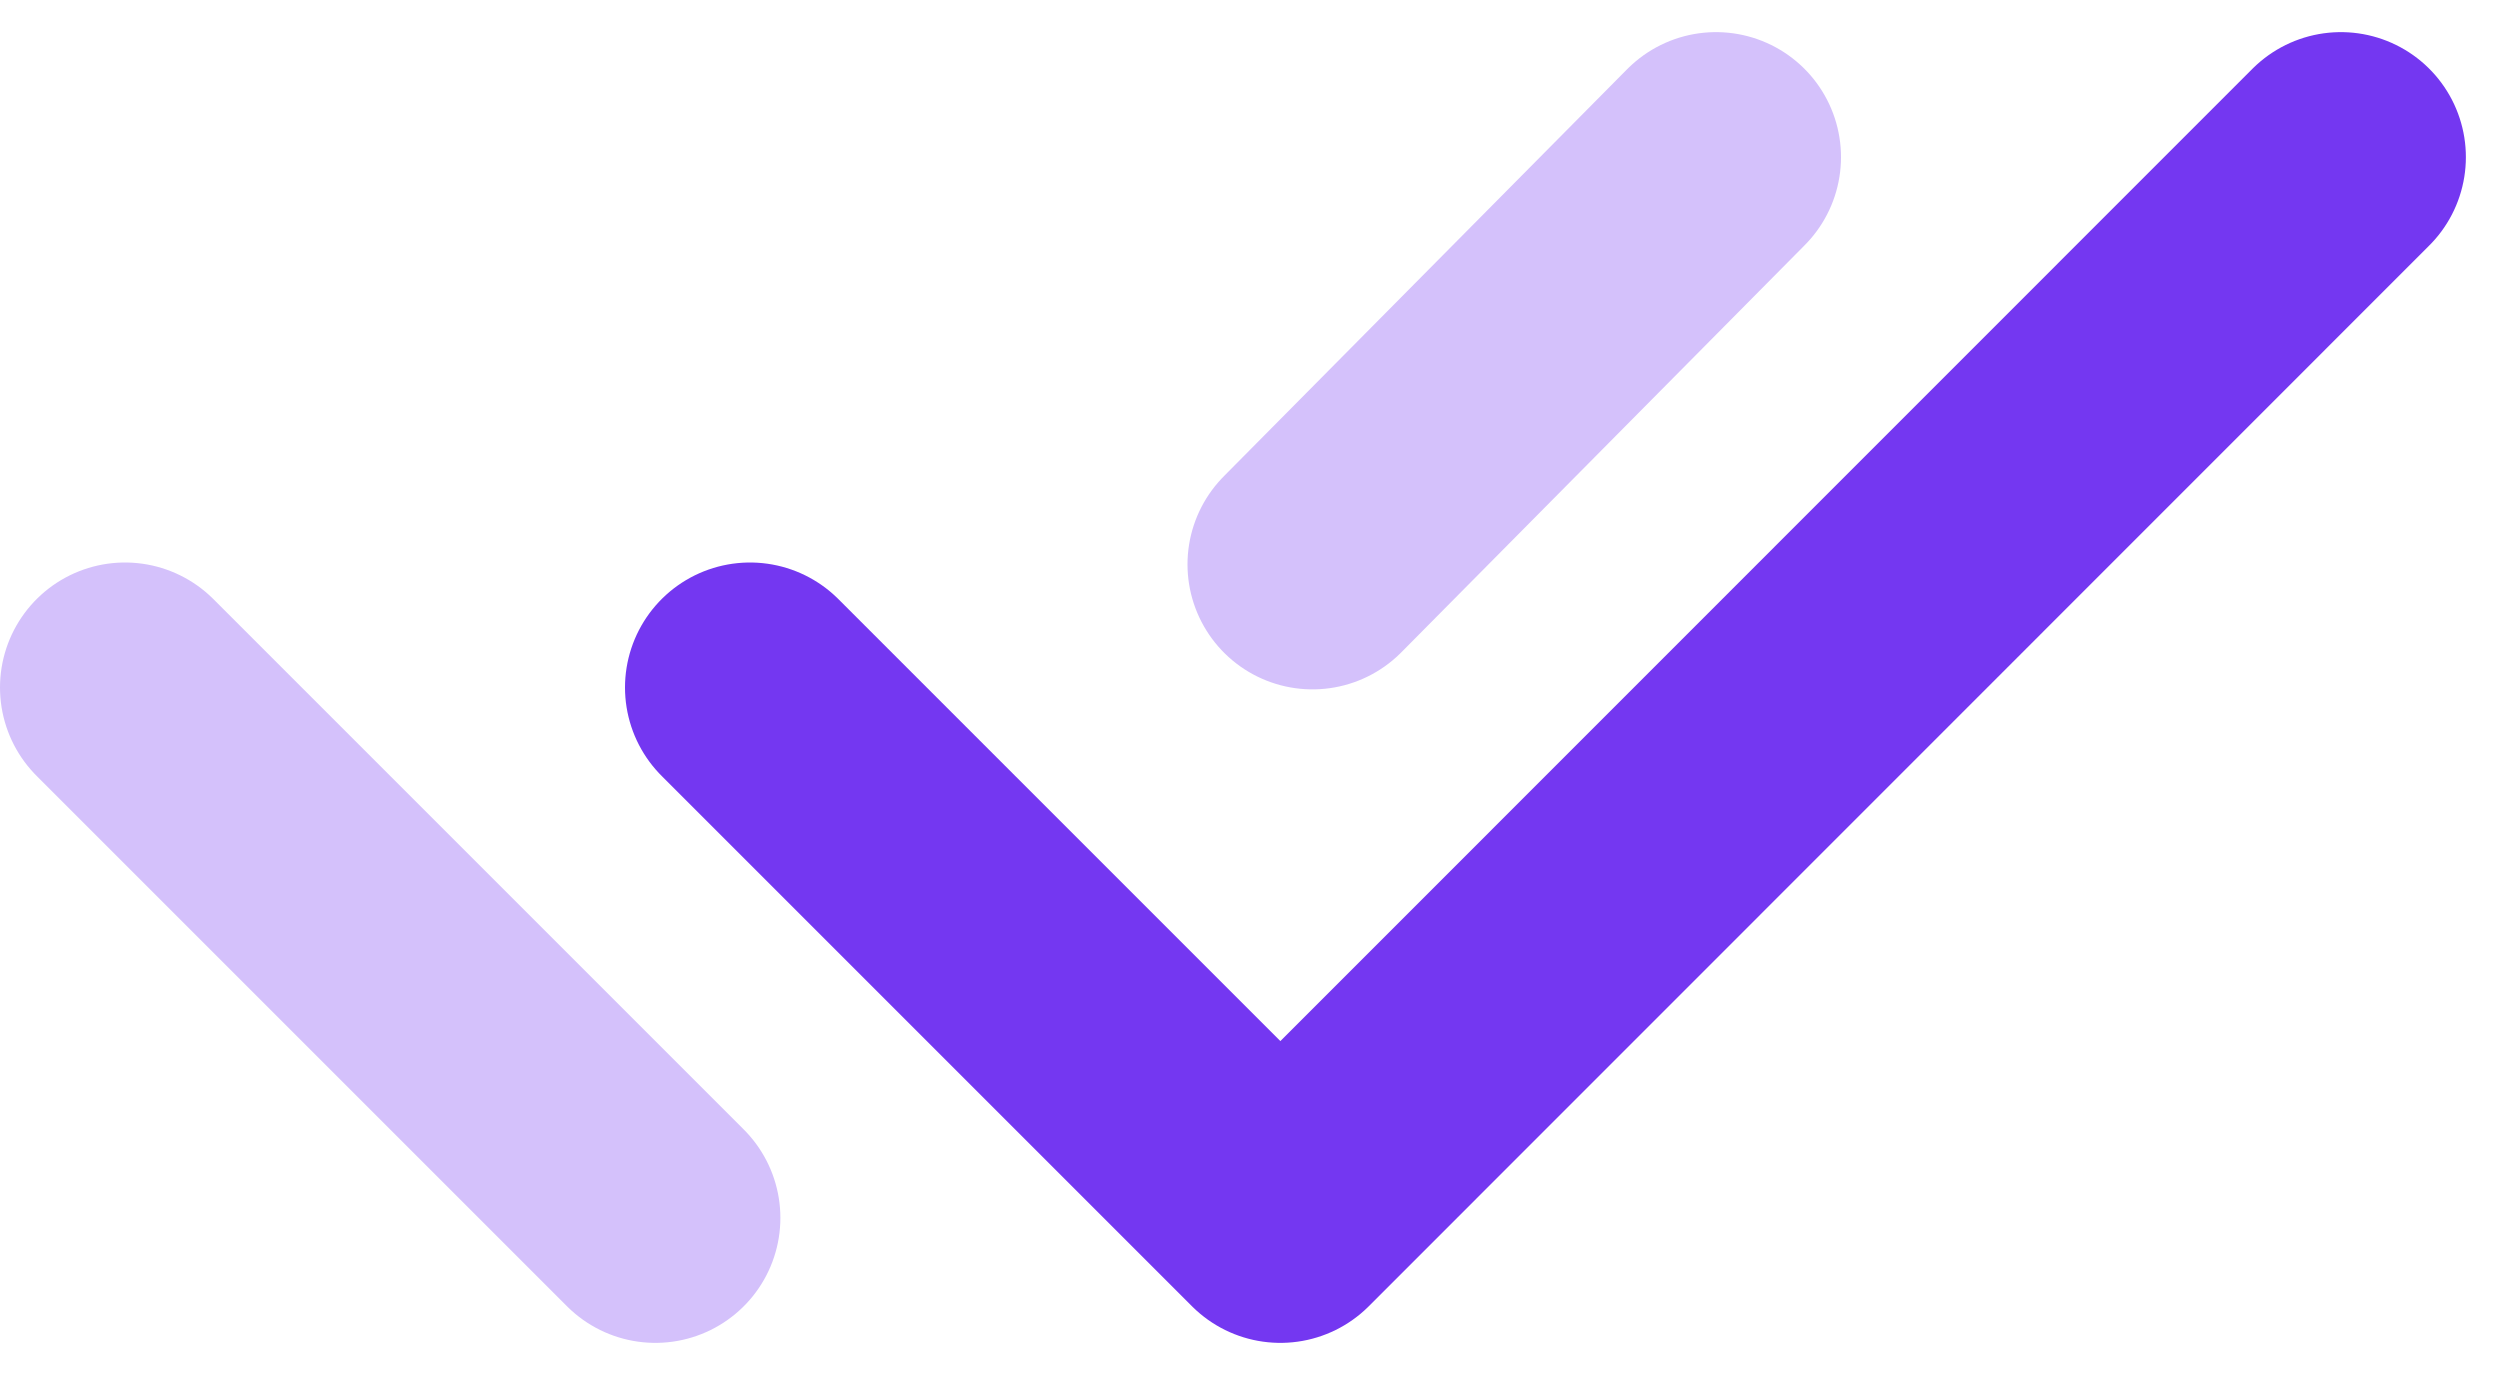
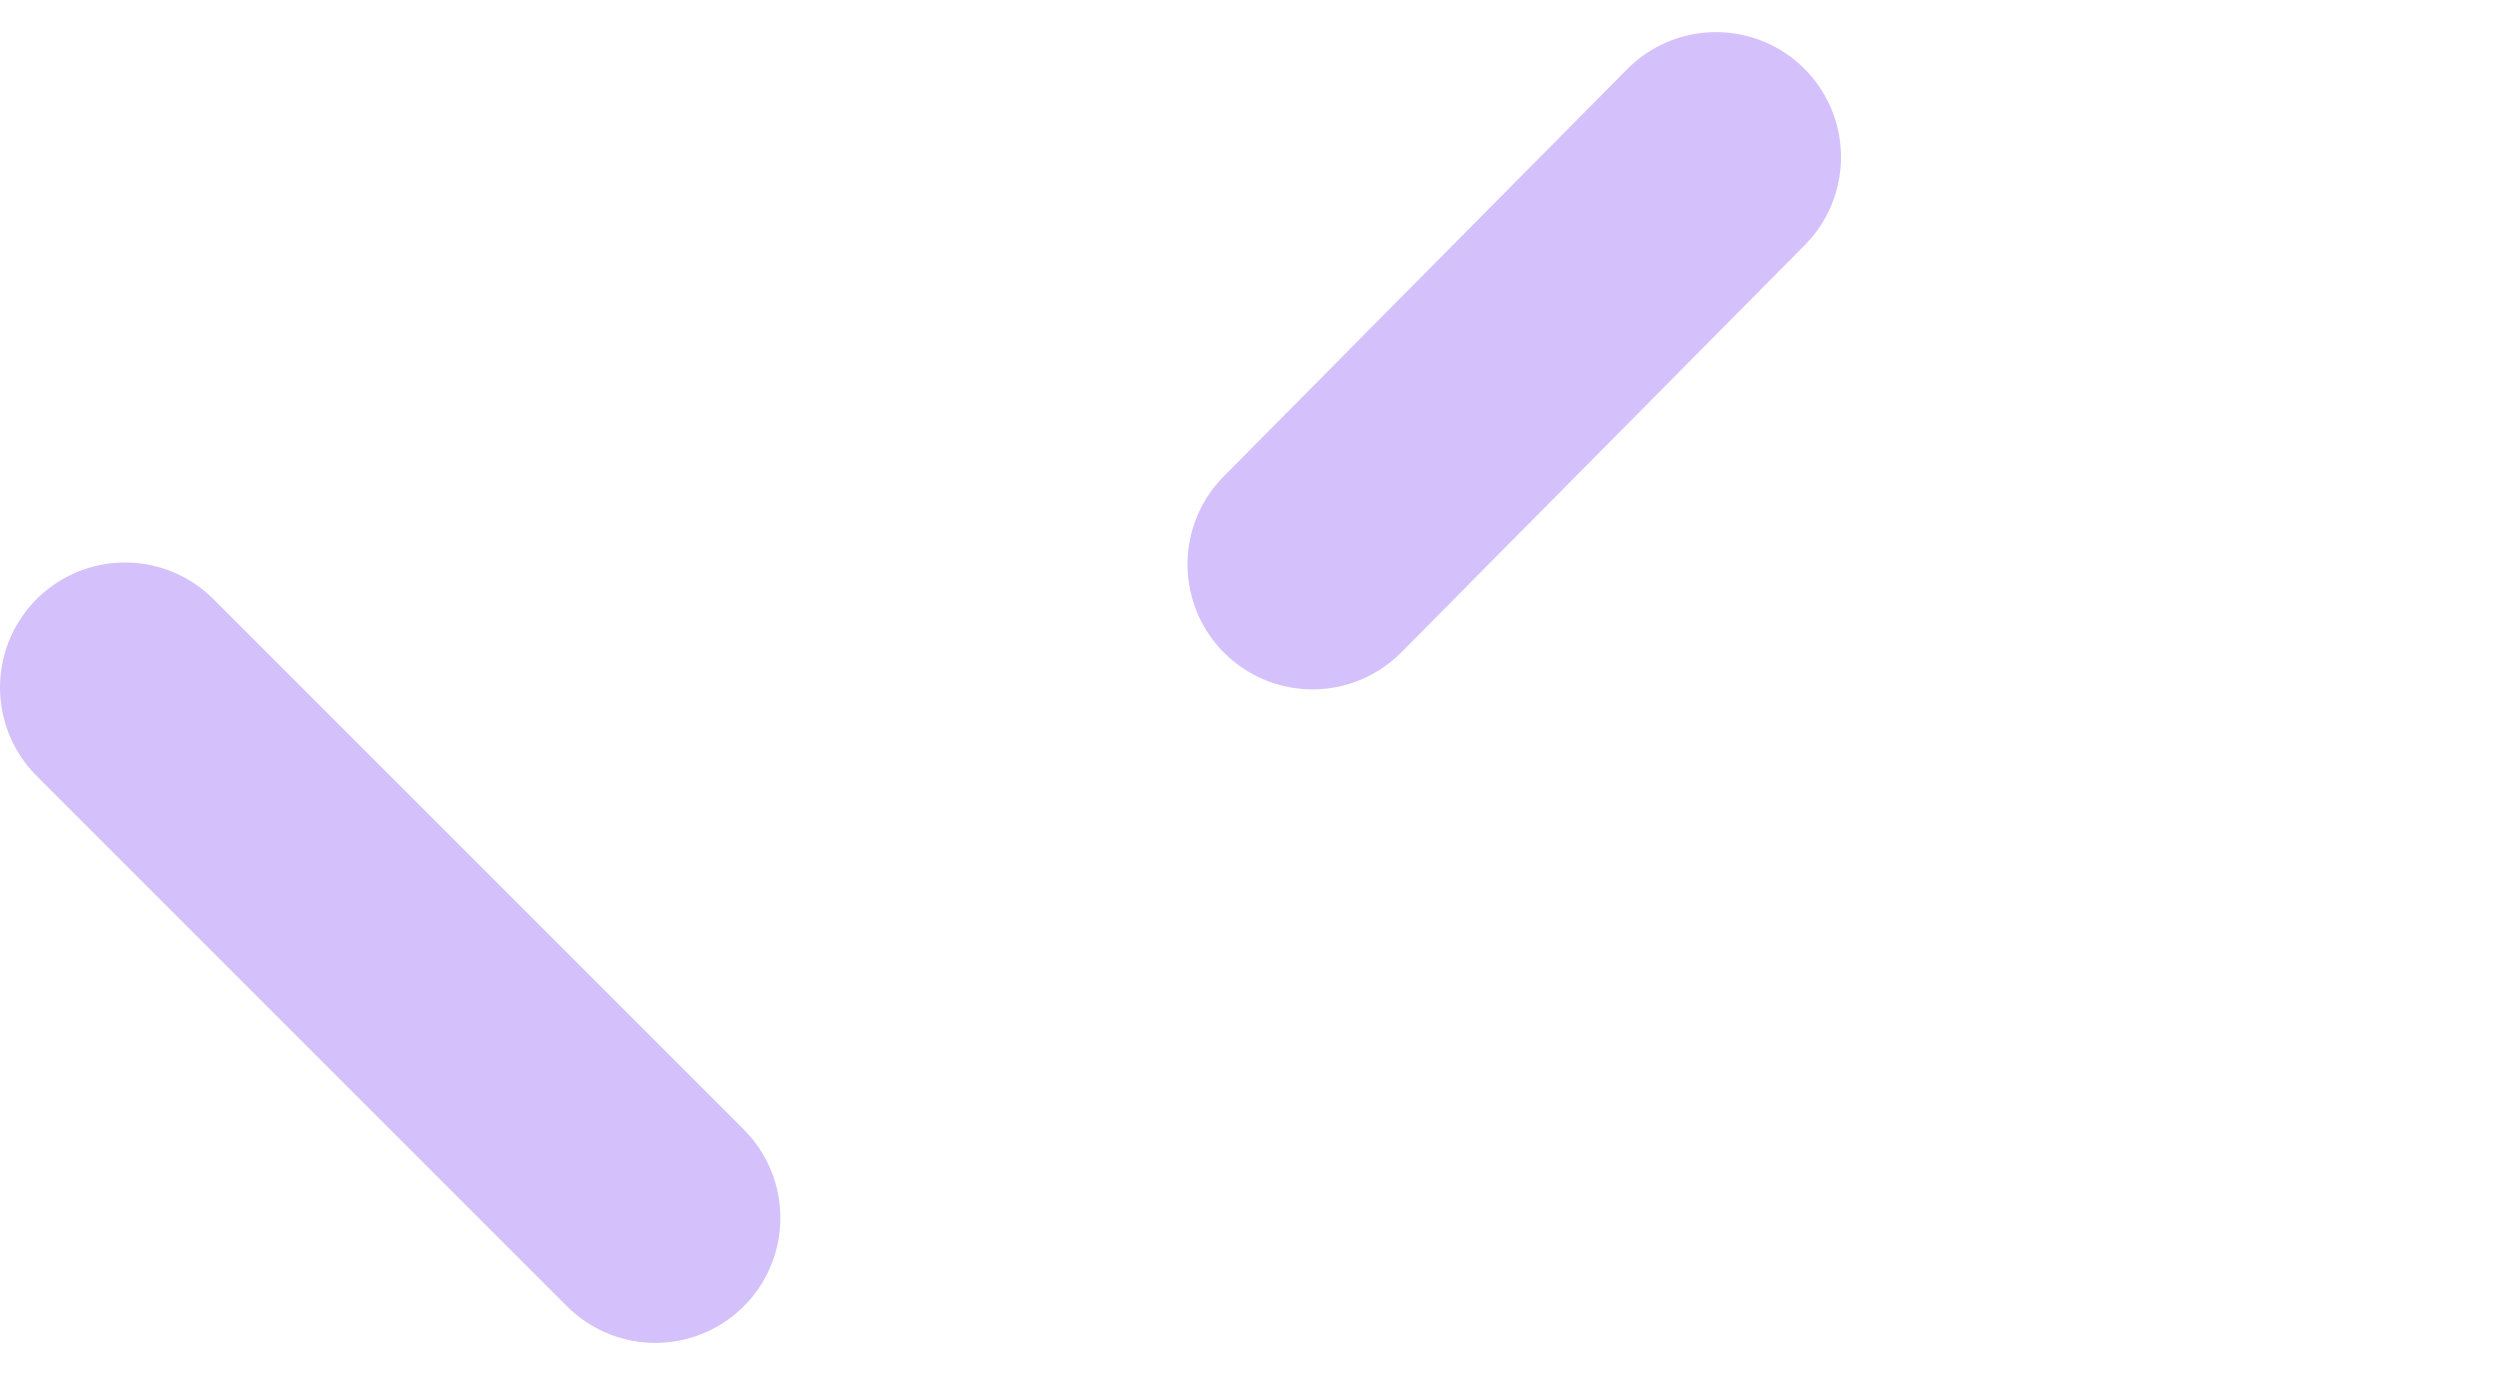
<svg xmlns="http://www.w3.org/2000/svg" width="20" height="11" viewBox="0 0 20 11" fill="none">
  <path d="M1 5.5L5.243 9.743M13.728 1.257L10.5 4.515" stroke="#D4C1FB" stroke-width="2" stroke-linecap="round" stroke-linejoin="round" />
-   <path d="M6 5.5L10.243 9.743L18.727 1.257" stroke="#7437F1" stroke-width="2" stroke-linecap="round" stroke-linejoin="round" />
</svg>